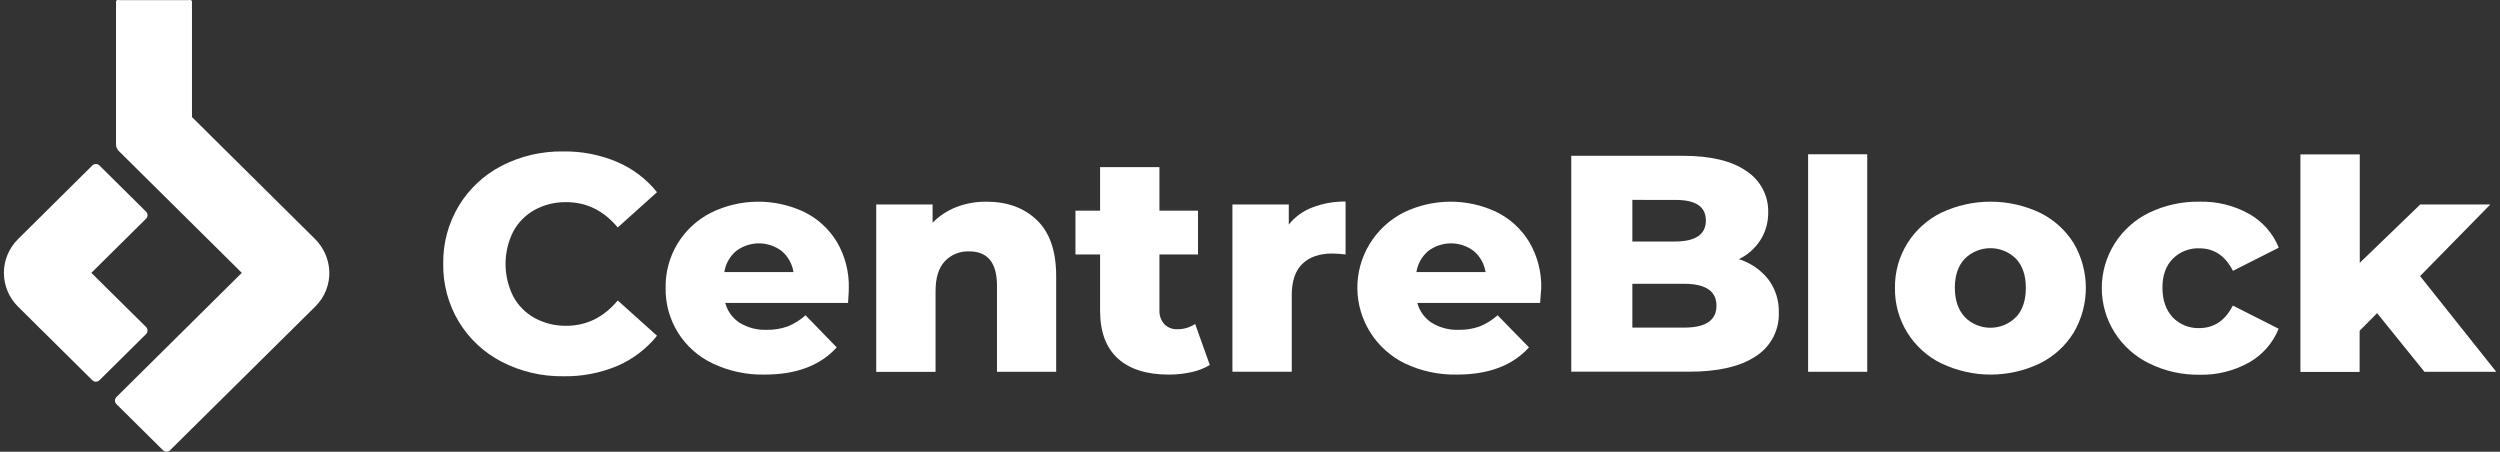
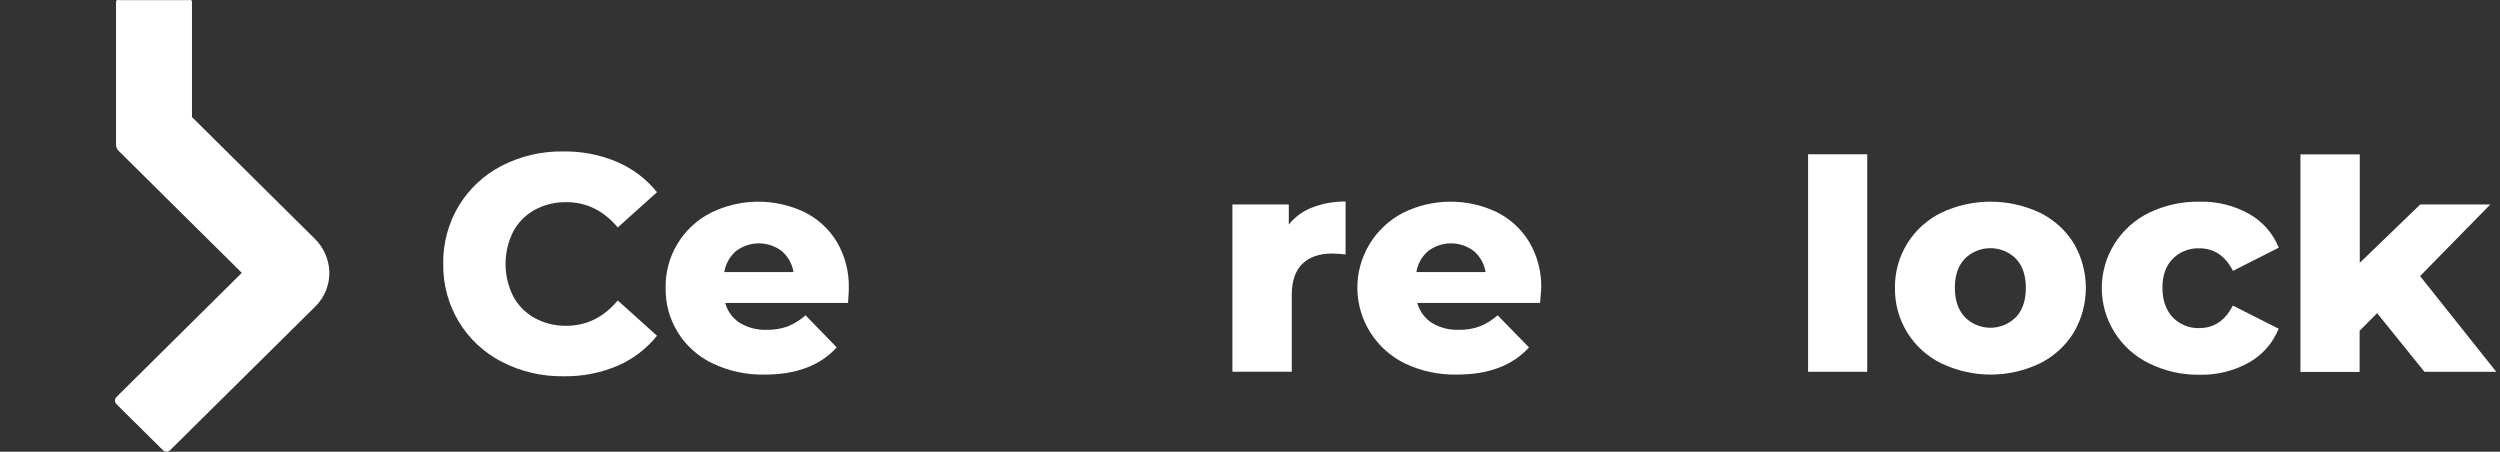
<svg xmlns="http://www.w3.org/2000/svg" width="321" height="58" viewBox="0 0 321 58" fill="none">
  <rect x="0" y="0" width="321" height="58" fill="#333333" stroke="none" />
  <g clip-path="url(#clip0_220_811)">
    <path d="M64.416 46.45C62.14 45.275 60.236 43.498 58.915 41.317C57.562 39.065 56.868 36.484 56.911 33.863C56.87 31.246 57.564 28.669 58.915 26.42C60.235 24.238 62.139 22.462 64.416 21.287C66.855 20.033 69.57 19.4 72.318 19.445C74.695 19.409 77.053 19.868 79.24 20.793C81.242 21.653 83 22.986 84.36 24.676L79.32 29.206C77.504 27.039 75.303 25.956 72.718 25.956C71.3 25.931 69.901 26.272 68.656 26.945C67.483 27.593 66.523 28.565 65.894 29.741C65.247 31.032 64.911 32.453 64.911 33.893C64.911 35.334 65.247 36.755 65.894 38.045C66.522 39.222 67.482 40.192 68.656 40.838C69.9 41.514 71.3 41.856 72.718 41.831C75.306 41.831 77.507 40.747 79.32 38.581L84.36 43.11C83 44.8 81.242 46.134 79.24 46.994C77.051 47.908 74.693 48.357 72.318 48.311C69.569 48.349 66.854 47.71 64.416 46.45Z" fill="white" />
    <path d="M108.887 38.898H93.123C93.401 39.95 94.064 40.862 94.982 41.457C96.024 42.083 97.228 42.392 98.445 42.348C99.365 42.367 100.28 42.219 101.146 41.91C101.984 41.566 102.757 41.084 103.432 40.483L107.436 44.605C105.325 46.932 102.244 48.096 98.193 48.096C95.884 48.146 93.595 47.657 91.511 46.669C89.668 45.798 88.118 44.418 87.046 42.696C85.974 40.973 85.427 38.981 85.469 36.958C85.429 34.975 85.952 33.021 86.977 31.317C88.003 29.614 89.491 28.23 91.271 27.322C93.132 26.401 95.18 25.913 97.26 25.896C99.34 25.879 101.396 26.333 103.272 27.224C105.01 28.084 106.464 29.419 107.463 31.07C108.517 32.882 109.044 34.947 108.986 37.038C109.006 37.09 108.967 37.709 108.887 38.898ZM94.502 32.24C93.696 32.935 93.165 33.89 93.001 34.935H101.885C101.721 33.89 101.19 32.935 100.384 32.24C99.541 31.597 98.507 31.248 97.443 31.248C96.379 31.248 95.345 31.597 94.502 32.24Z" fill="white" />
-     <path d="M133.152 28.277C134.792 29.863 135.613 32.253 135.613 35.449V47.738H128.012V36.679C128.012 33.745 126.825 32.278 124.45 32.278C123.866 32.253 123.282 32.353 122.741 32.572C122.199 32.791 121.711 33.123 121.311 33.546C120.521 34.397 120.126 35.67 120.126 37.366V47.749H112.507V26.254H119.745V28.594C120.605 27.719 121.644 27.035 122.793 26.59C124.018 26.119 125.323 25.884 126.637 25.896C129.342 25.896 131.514 26.69 133.152 28.277Z" fill="white" />
-     <path d="M155.34 46.866C154.615 47.296 153.823 47.605 152.997 47.779C152.032 47.996 151.045 48.102 150.056 48.096C147.229 48.096 145.056 47.409 143.537 46.035C142.018 44.662 141.256 42.613 141.251 39.891V32.674H138.089V27.047H141.251V21.457H148.871V27.047H153.823V32.674H148.871V39.812C148.834 40.47 149.057 41.117 149.492 41.616C149.704 41.833 149.961 42.004 150.244 42.117C150.528 42.231 150.832 42.283 151.138 42.272C151.963 42.288 152.772 42.052 153.458 41.597L155.34 46.866Z" fill="white" />
    <path d="M168.51 26.632C169.869 26.113 171.317 25.857 172.773 25.877V32.671C172.202 32.6 171.627 32.561 171.051 32.554C169.426 32.554 168.156 32.989 167.241 33.859C166.327 34.73 165.867 36.065 165.862 37.864V47.734H158.243V26.254H165.481V28.832C166.272 27.842 167.319 27.081 168.51 26.632Z" fill="white" />
    <path d="M197.75 38.898H181.985C182.263 39.951 182.928 40.863 183.848 41.457C184.888 42.083 186.091 42.393 187.307 42.348C188.227 42.367 189.143 42.219 190.008 41.91C190.846 41.566 191.619 41.084 192.294 40.483L196.321 44.605C194.213 46.932 191.132 48.096 187.079 48.096C184.769 48.145 182.481 47.656 180.396 46.669C178.582 45.784 177.051 44.418 175.973 42.724C174.894 41.029 174.31 39.072 174.285 37.069C174.26 35.066 174.795 33.094 175.832 31.374C176.868 29.654 178.365 28.252 180.156 27.322C182.018 26.401 184.067 25.913 186.147 25.896C188.228 25.879 190.285 26.333 192.161 27.224C193.9 28.084 195.354 29.418 196.352 31.07C197.415 32.879 197.949 34.945 197.895 37.037C197.872 37.09 197.845 37.709 197.75 38.898ZM183.368 32.24C182.561 32.934 182.029 33.889 181.867 34.935H190.747C190.585 33.889 190.053 32.934 189.246 32.24C188.404 31.596 187.371 31.247 186.307 31.247C185.244 31.247 184.21 31.596 183.368 32.24Z" fill="white" />
-     <path d="M227.039 35.856C227.965 37.084 228.444 38.586 228.399 40.117C228.441 41.229 228.19 42.332 227.671 43.319C227.152 44.306 226.383 45.142 225.439 45.745C223.463 47.066 220.608 47.726 216.875 47.726H201.75V20.004H216.075C219.648 20.004 222.368 20.657 224.235 21.963C225.116 22.536 225.836 23.322 226.326 24.246C226.816 25.17 227.062 26.203 227.039 27.247C227.059 28.498 226.718 29.729 226.056 30.795C225.381 31.862 224.418 32.721 223.275 33.274C224.761 33.744 226.072 34.643 227.039 35.856ZM209.594 25.665V31.01H215.035C217.701 31.01 219.035 30.111 219.035 28.315C219.035 26.518 217.701 25.638 215.035 25.673L209.594 25.665ZM220.395 39.253C220.395 37.378 219.008 36.44 216.235 36.437H209.594V42.065H216.235C219.008 42.067 220.395 41.13 220.395 39.253Z" fill="white" />
    <path d="M232.16 19.808H239.752V47.738H232.16V19.808Z" fill="white" />
    <path d="M249.277 46.669C247.457 45.776 245.931 44.389 244.875 42.67C243.82 40.95 243.278 38.97 243.314 36.958C243.285 34.955 243.83 32.985 244.885 31.276C245.94 29.567 247.463 28.189 249.277 27.303C251.25 26.376 253.406 25.895 255.589 25.895C257.773 25.895 259.929 26.376 261.902 27.303C263.699 28.18 265.211 29.54 266.264 31.229C267.285 32.971 267.823 34.951 267.823 36.966C267.823 38.98 267.285 40.96 266.264 42.703C265.215 44.404 263.703 45.779 261.902 46.669C259.937 47.608 257.783 48.096 255.601 48.096C253.419 48.096 251.265 47.608 249.3 46.669H249.277ZM258.839 40.744C259.693 39.83 260.119 38.572 260.119 36.969C260.119 35.367 259.695 34.115 258.847 33.214C258.416 32.787 257.904 32.448 257.341 32.217C256.778 31.985 256.174 31.866 255.565 31.866C254.955 31.866 254.351 31.985 253.788 32.217C253.225 32.448 252.714 32.787 252.283 33.214C251.429 34.112 251.003 35.355 251.003 36.943C251.003 38.531 251.429 39.789 252.283 40.717C252.71 41.15 253.221 41.494 253.785 41.728C254.348 41.963 254.953 42.084 255.565 42.084C256.176 42.084 256.781 41.963 257.345 41.728C257.908 41.494 258.419 41.15 258.847 40.717L258.839 40.744Z" fill="white" />
    <path d="M275.968 46.669C274.138 45.783 272.597 44.405 271.518 42.693C270.44 40.982 269.868 39.004 269.868 36.986C269.868 34.969 270.44 32.991 271.518 31.279C272.597 29.568 274.138 28.19 275.968 27.303C277.978 26.34 280.189 25.858 282.422 25.896C284.646 25.839 286.845 26.38 288.784 27.462C290.515 28.438 291.858 29.969 292.594 31.802L286.711 34.777C285.726 32.847 284.286 31.882 282.391 31.882C281.763 31.86 281.136 31.968 280.552 32.197C279.967 32.426 279.436 32.772 278.993 33.214C278.101 34.112 277.656 35.355 277.656 36.943C277.656 38.531 278.101 39.804 278.993 40.763C279.43 41.211 279.957 41.563 280.539 41.799C281.122 42.034 281.747 42.146 282.376 42.129C284.271 42.129 285.711 41.164 286.696 39.234L292.578 42.208C291.843 44.042 290.499 45.573 288.769 46.549C286.829 47.63 284.631 48.172 282.406 48.115C280.175 48.146 277.968 47.651 275.968 46.669Z" fill="white" />
    <path d="M305.219 40.208L302.975 42.472V47.756H295.375V19.826H302.994V33.746L310.758 26.254H319.757L310.739 35.448L320.519 47.737H311.299L305.219 40.208Z" fill="white" />
-     <path d="M12.771 48.821C12.711 48.881 12.639 48.928 12.561 48.961C12.482 48.993 12.398 49.01 12.312 49.01C12.227 49.01 12.142 48.993 12.064 48.961C11.985 48.928 11.913 48.881 11.853 48.821L2.306 39.363C1.15 38.214 0.501 36.657 0.501 35.035C0.501 33.413 1.15 31.857 2.306 30.708L11.853 21.25C11.913 21.19 11.985 21.142 12.064 21.11C12.142 21.077 12.227 21.061 12.312 21.061C12.398 21.061 12.482 21.077 12.561 21.11C12.639 21.142 12.711 21.19 12.771 21.25L18.753 27.175C18.874 27.296 18.942 27.46 18.942 27.63C18.942 27.8 18.874 27.964 18.753 28.085L11.731 35.033L18.753 41.986C18.873 42.108 18.941 42.272 18.941 42.442C18.941 42.613 18.873 42.777 18.753 42.899L12.771 48.821Z" fill="white" />
    <path d="M20.928 57.811L14.95 51.889C14.829 51.768 14.761 51.605 14.761 51.434C14.761 51.264 14.829 51.101 14.95 50.98L31.047 35.033L15.24 19.377C15.131 19.269 15.044 19.14 14.985 18.998C14.927 18.856 14.896 18.704 14.897 18.551V0.257C14.897 -0.102 15.187 0.019 15.545 0.019H23.998C24.38 0.019 24.65 -0.102 24.65 0.257V15.033L40.38 30.617C41.528 31.728 42.209 33.227 42.285 34.814C42.318 35.655 42.175 36.493 41.864 37.276C41.553 38.059 41.082 38.769 40.48 39.362L21.835 57.811C21.713 57.928 21.55 57.993 21.381 57.993C21.212 57.993 21.049 57.928 20.928 57.811Z" fill="white" />
  </g>
  <defs>
    <clipPath id="clip0_220_811">
      <rect width="320" height="58" fill="white" transform="translate(0.5)" />
    </clipPath>
  </defs>
</svg>